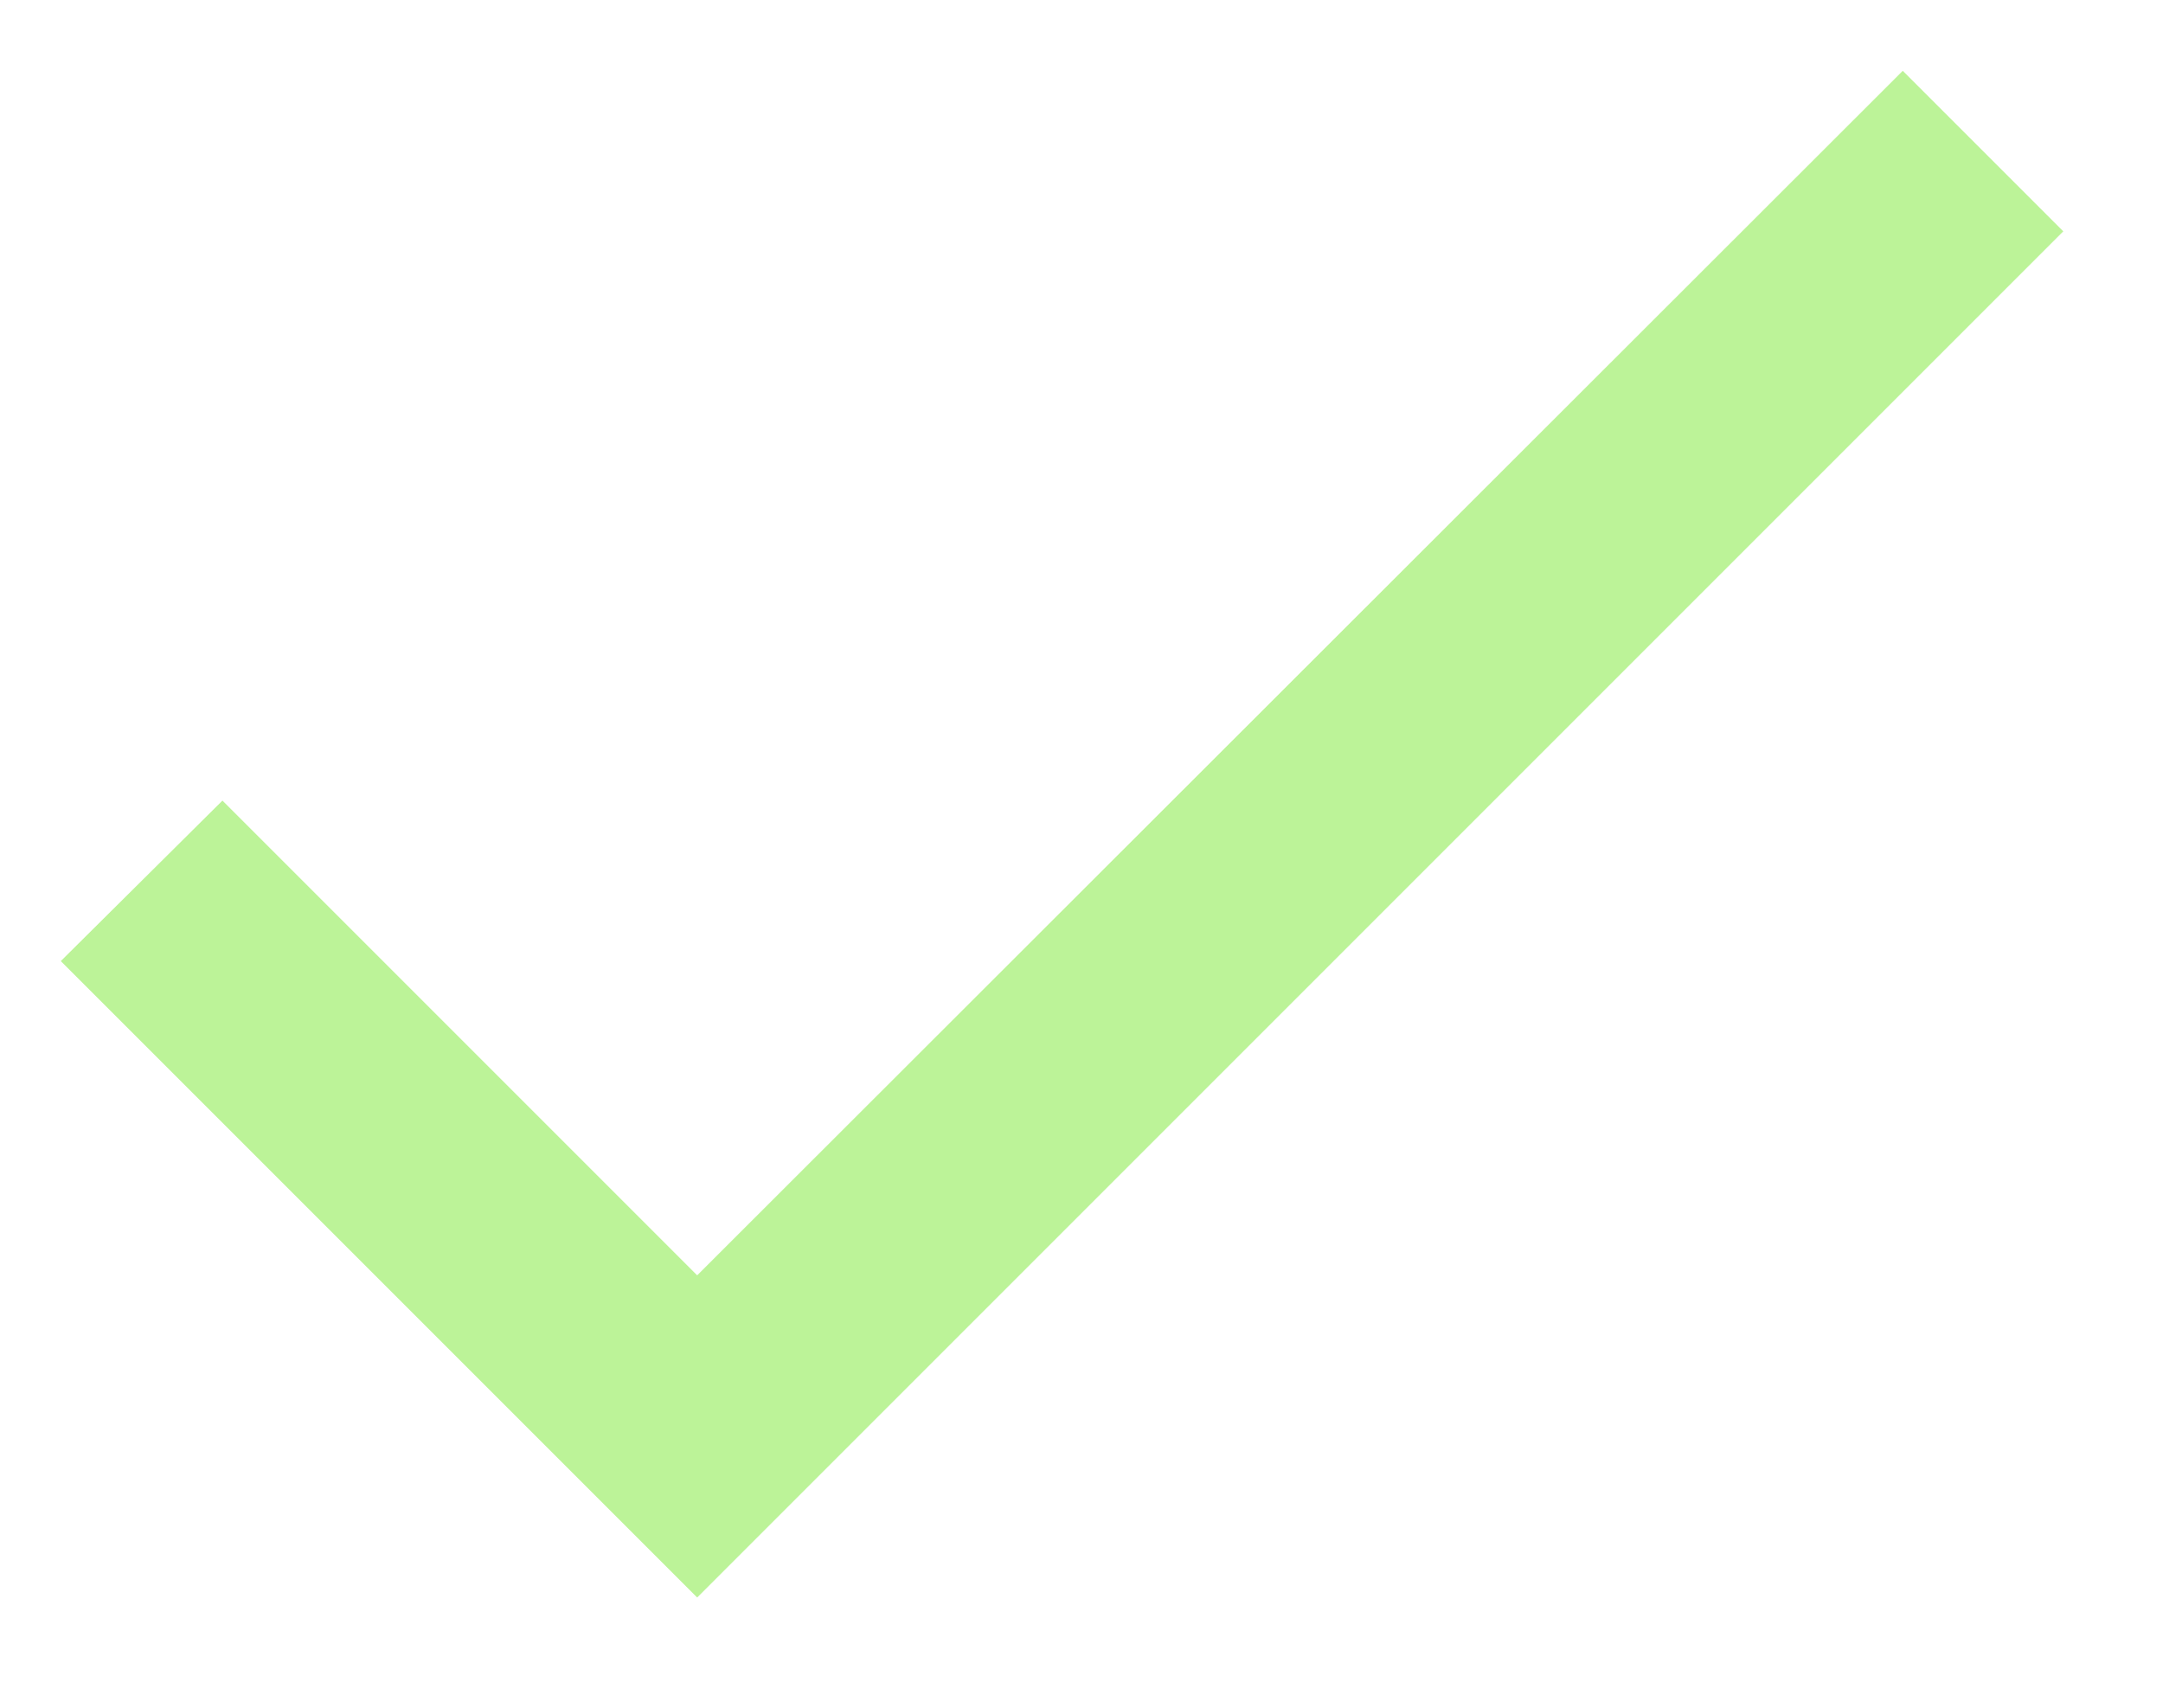
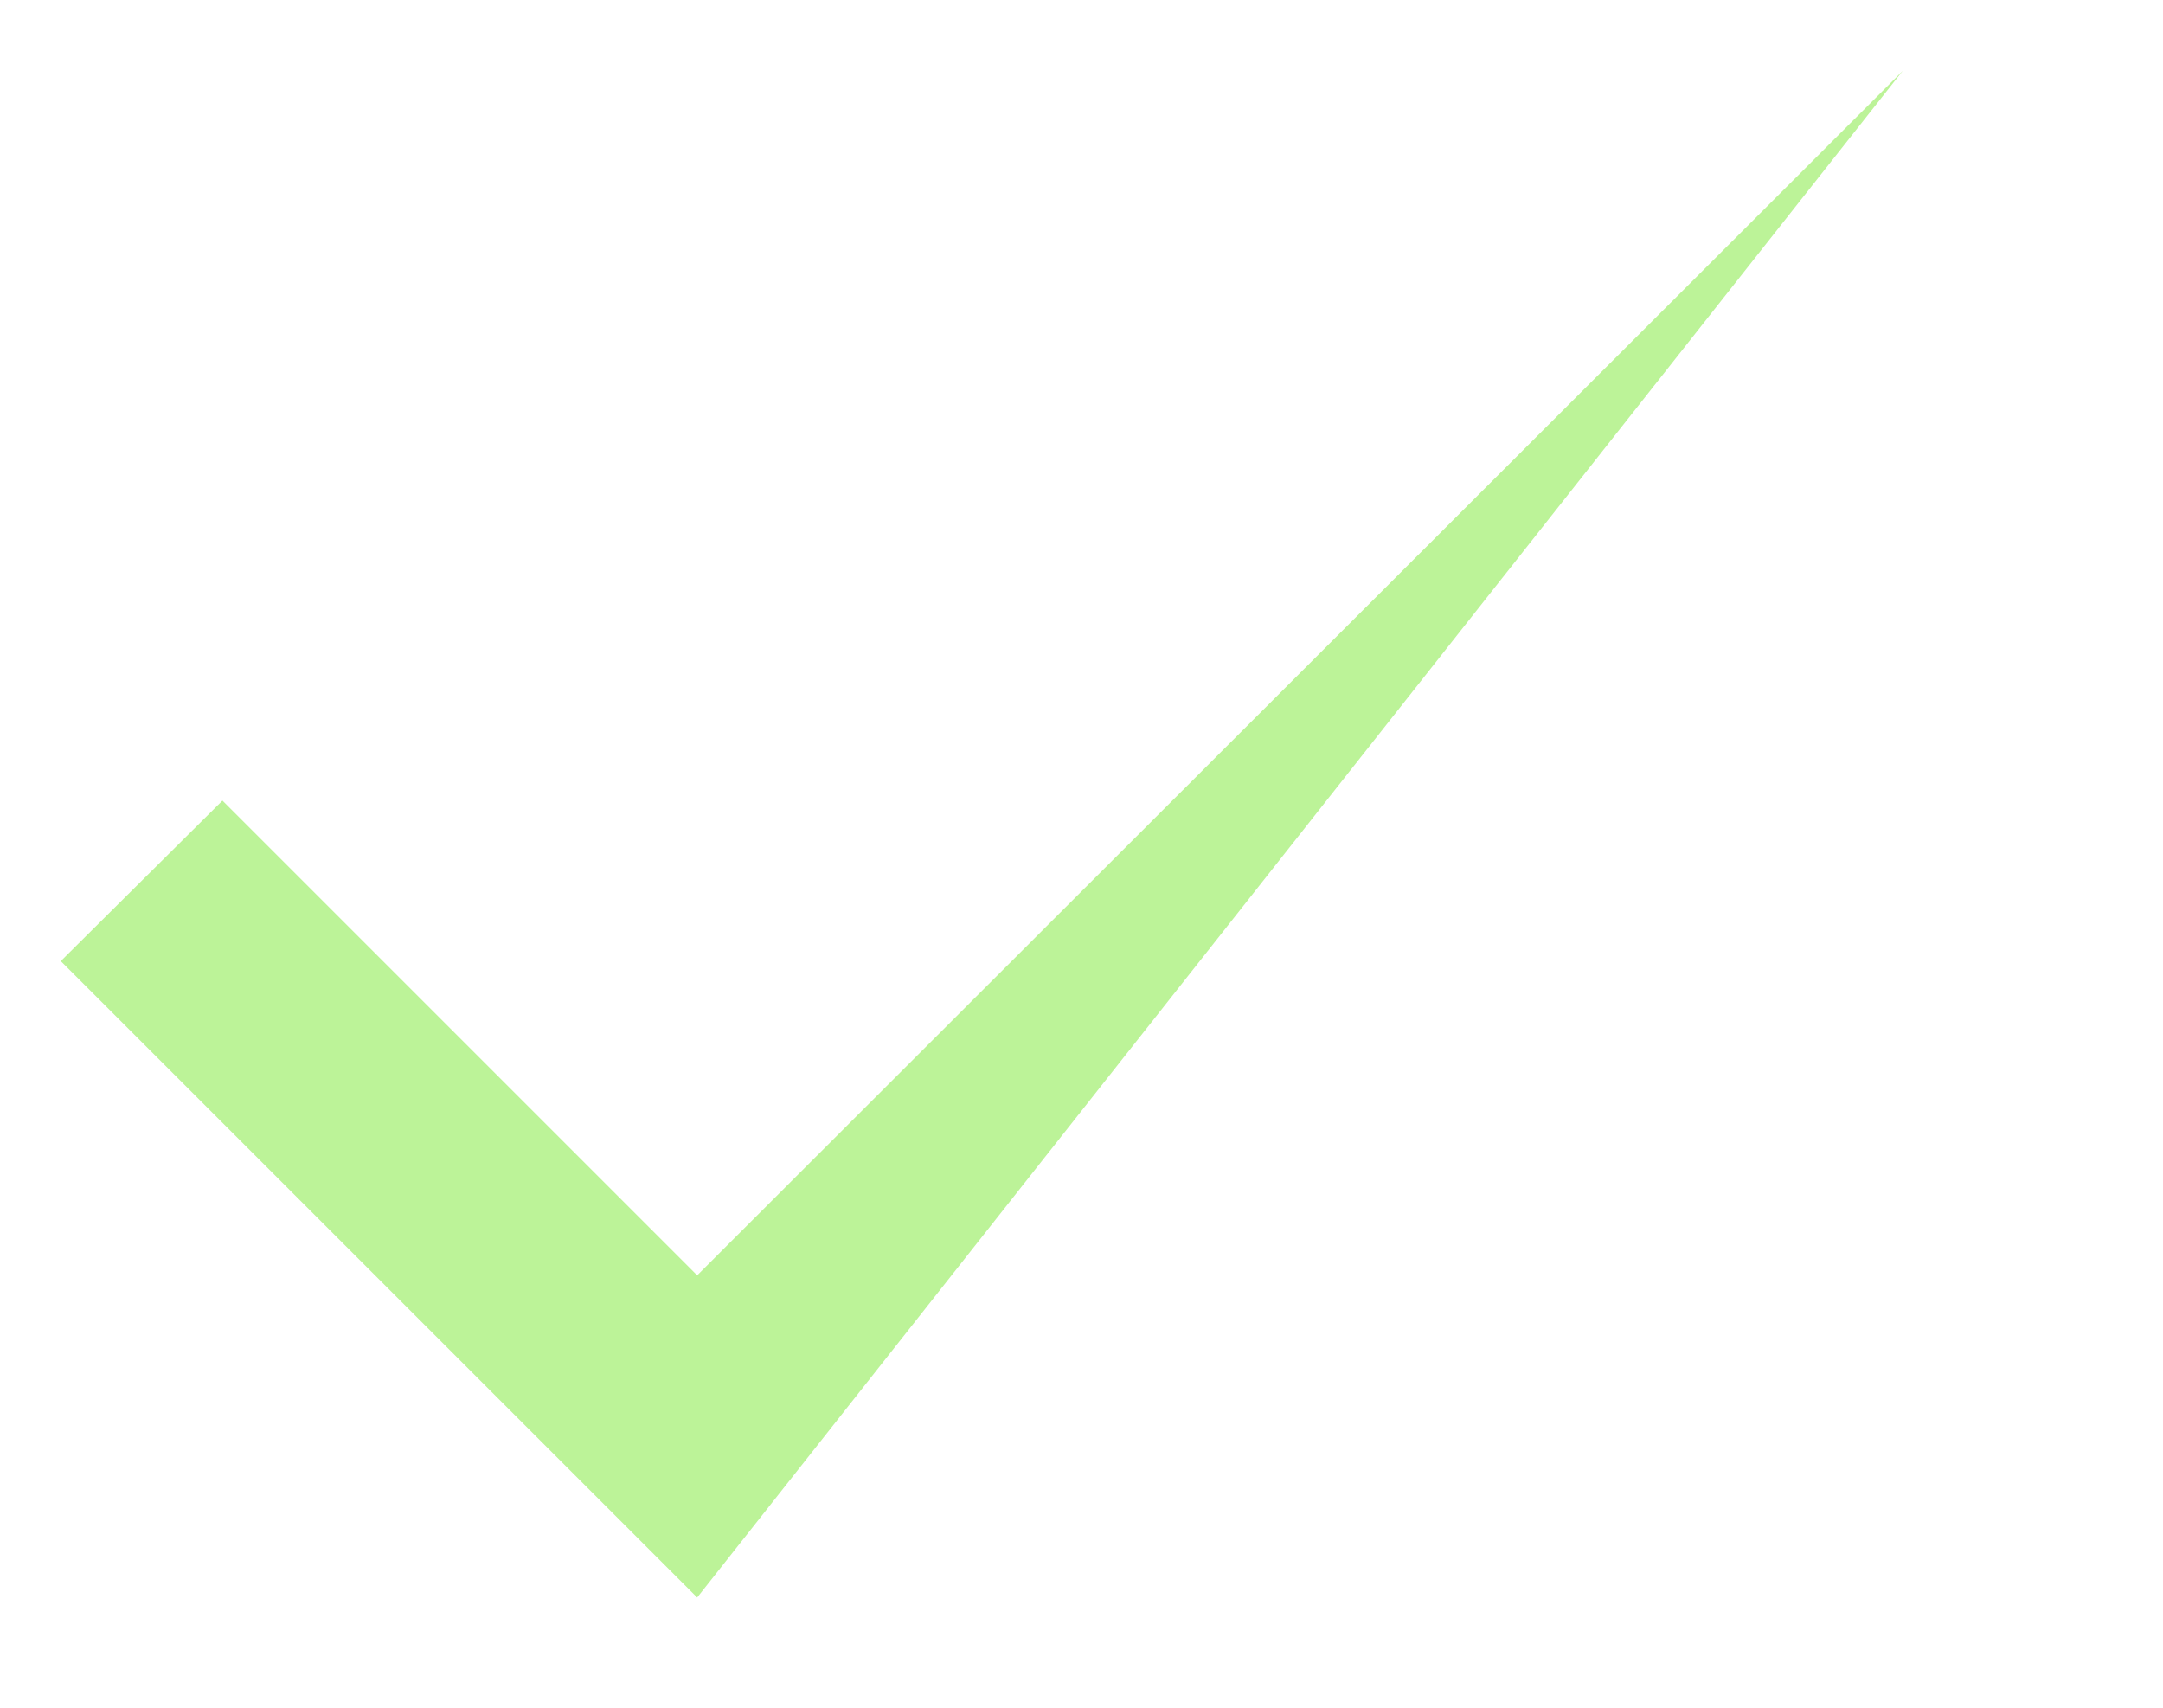
<svg xmlns="http://www.w3.org/2000/svg" width="19" height="15" viewBox="0 0 19 15" fill="none">
-   <path d="M6.124 11.202L1.954 7.032L0.534 8.442L6.124 14.032L18.124 2.032L16.714 0.622L6.124 11.202Z" fill="#BCF398" />
+   <path d="M6.124 11.202L1.954 7.032L0.534 8.442L6.124 14.032L16.714 0.622L6.124 11.202Z" fill="#BCF398" />
</svg>